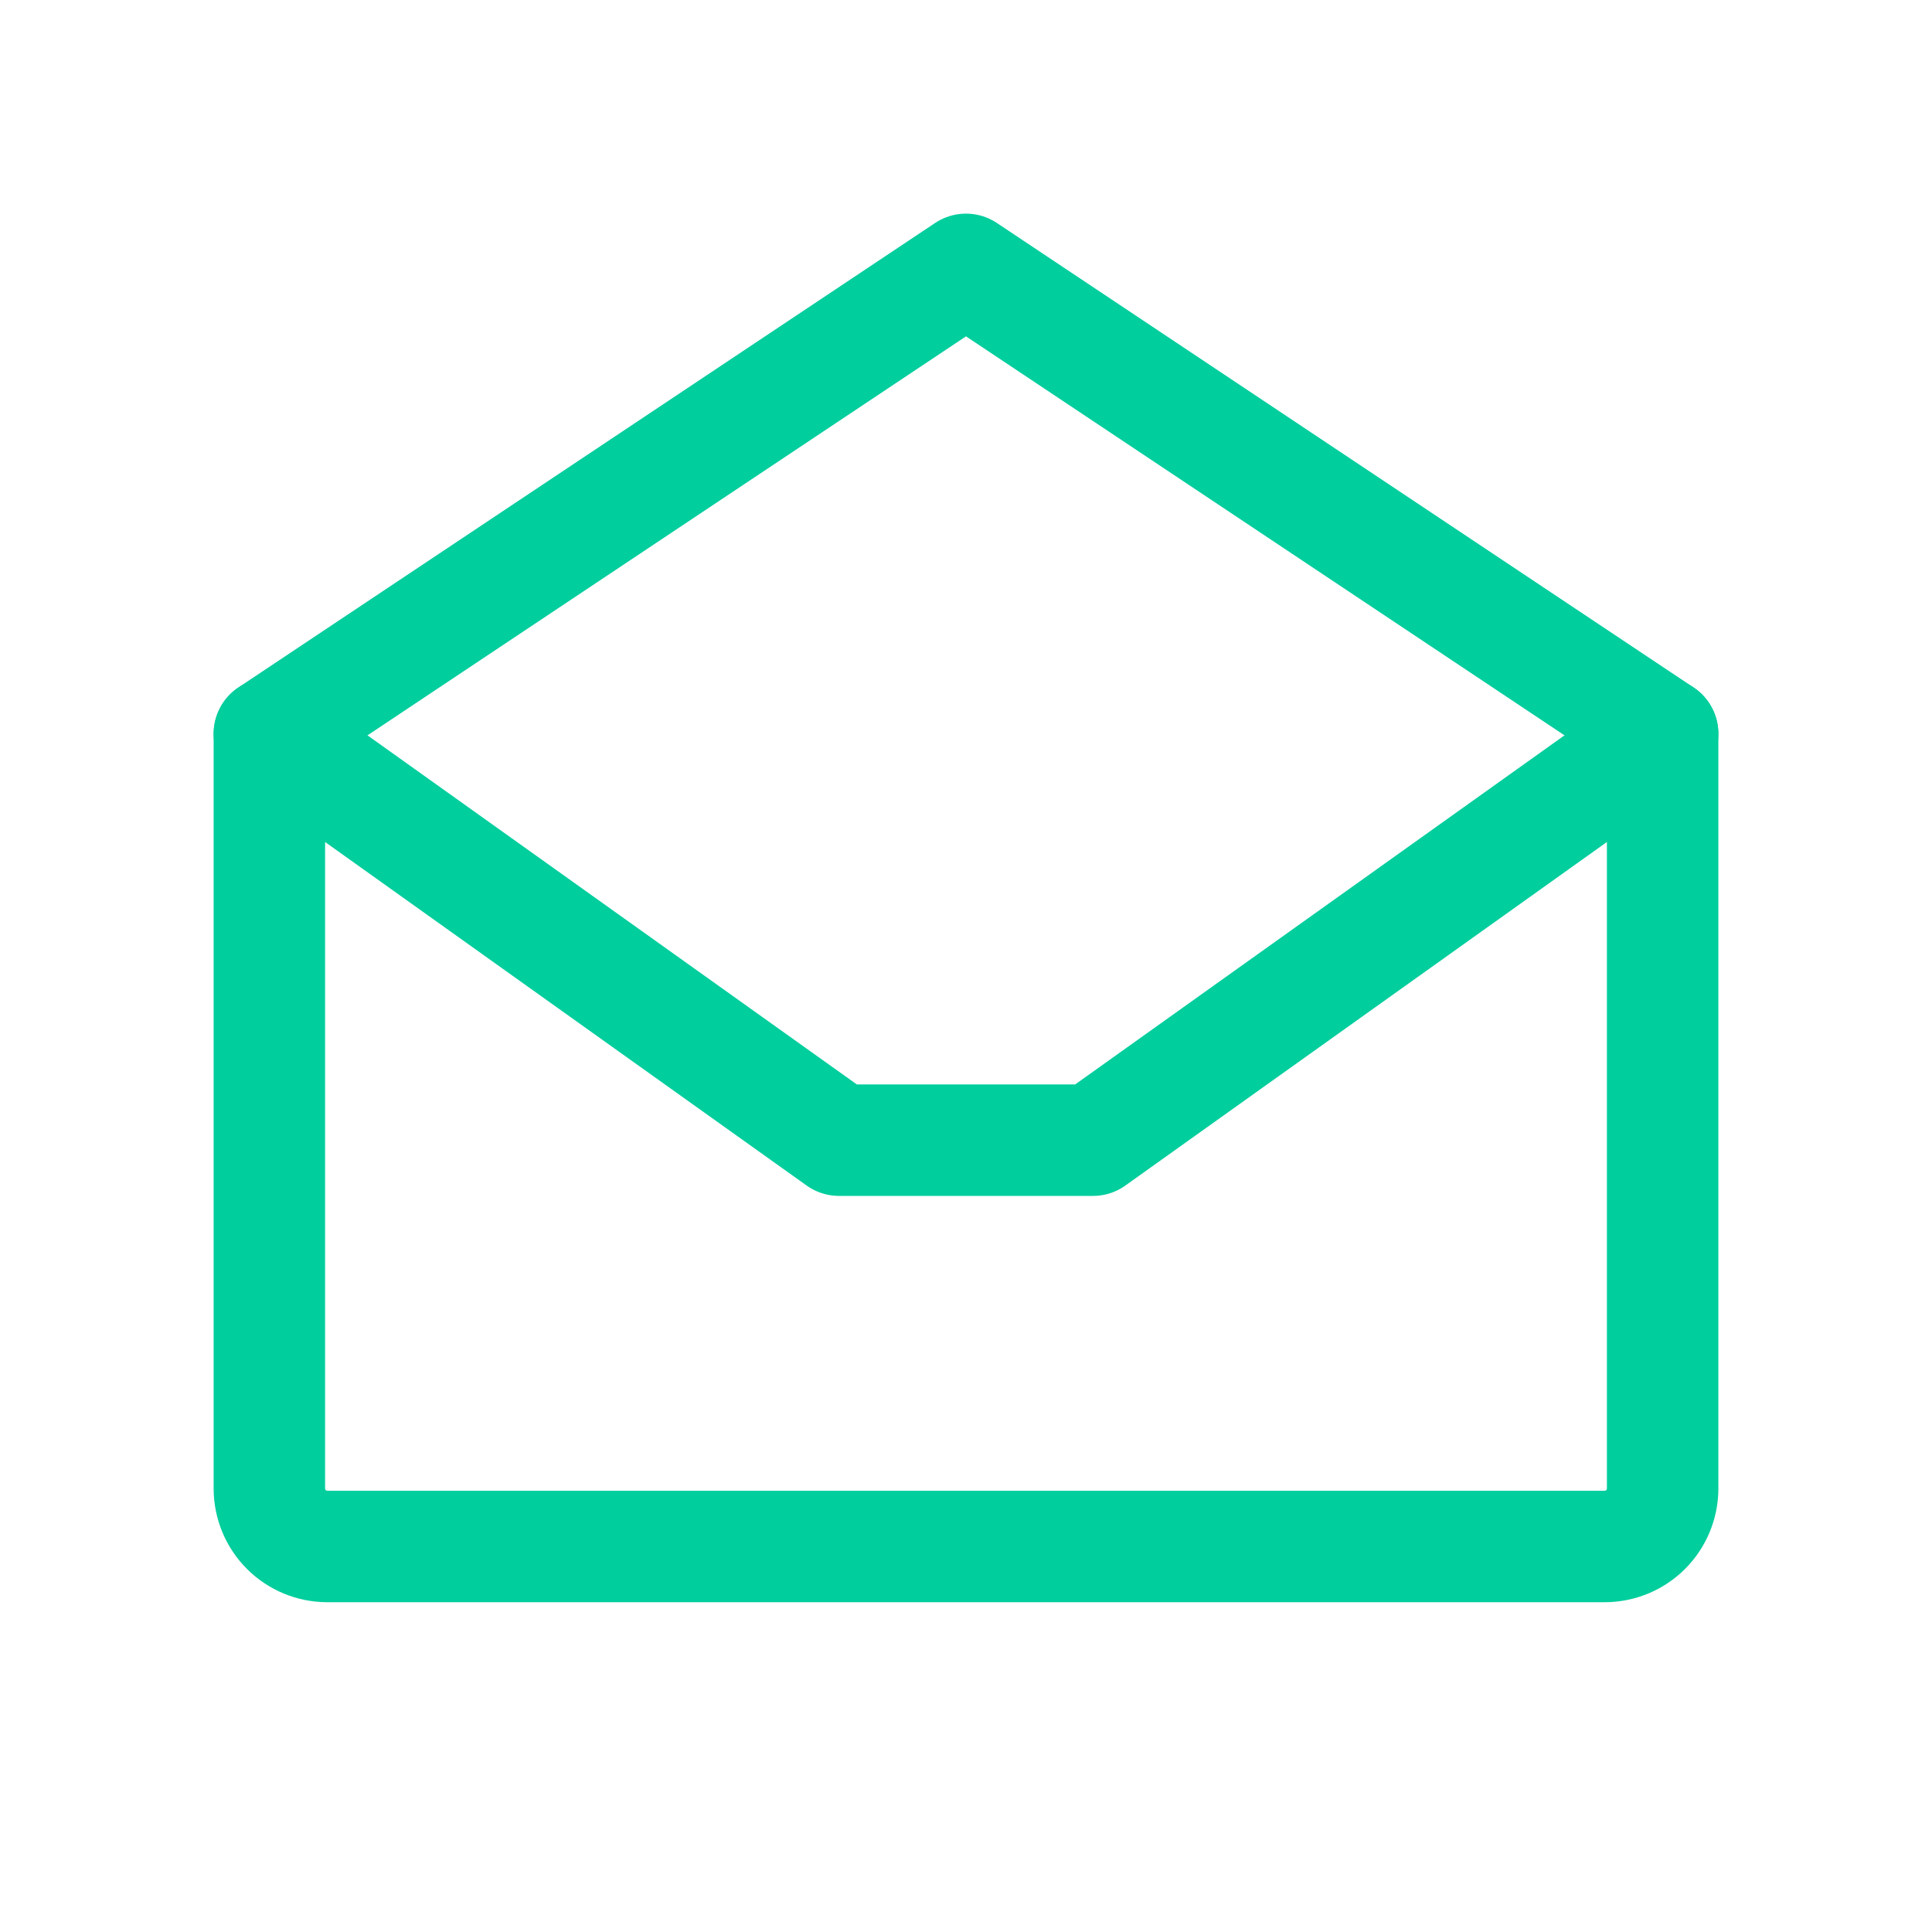
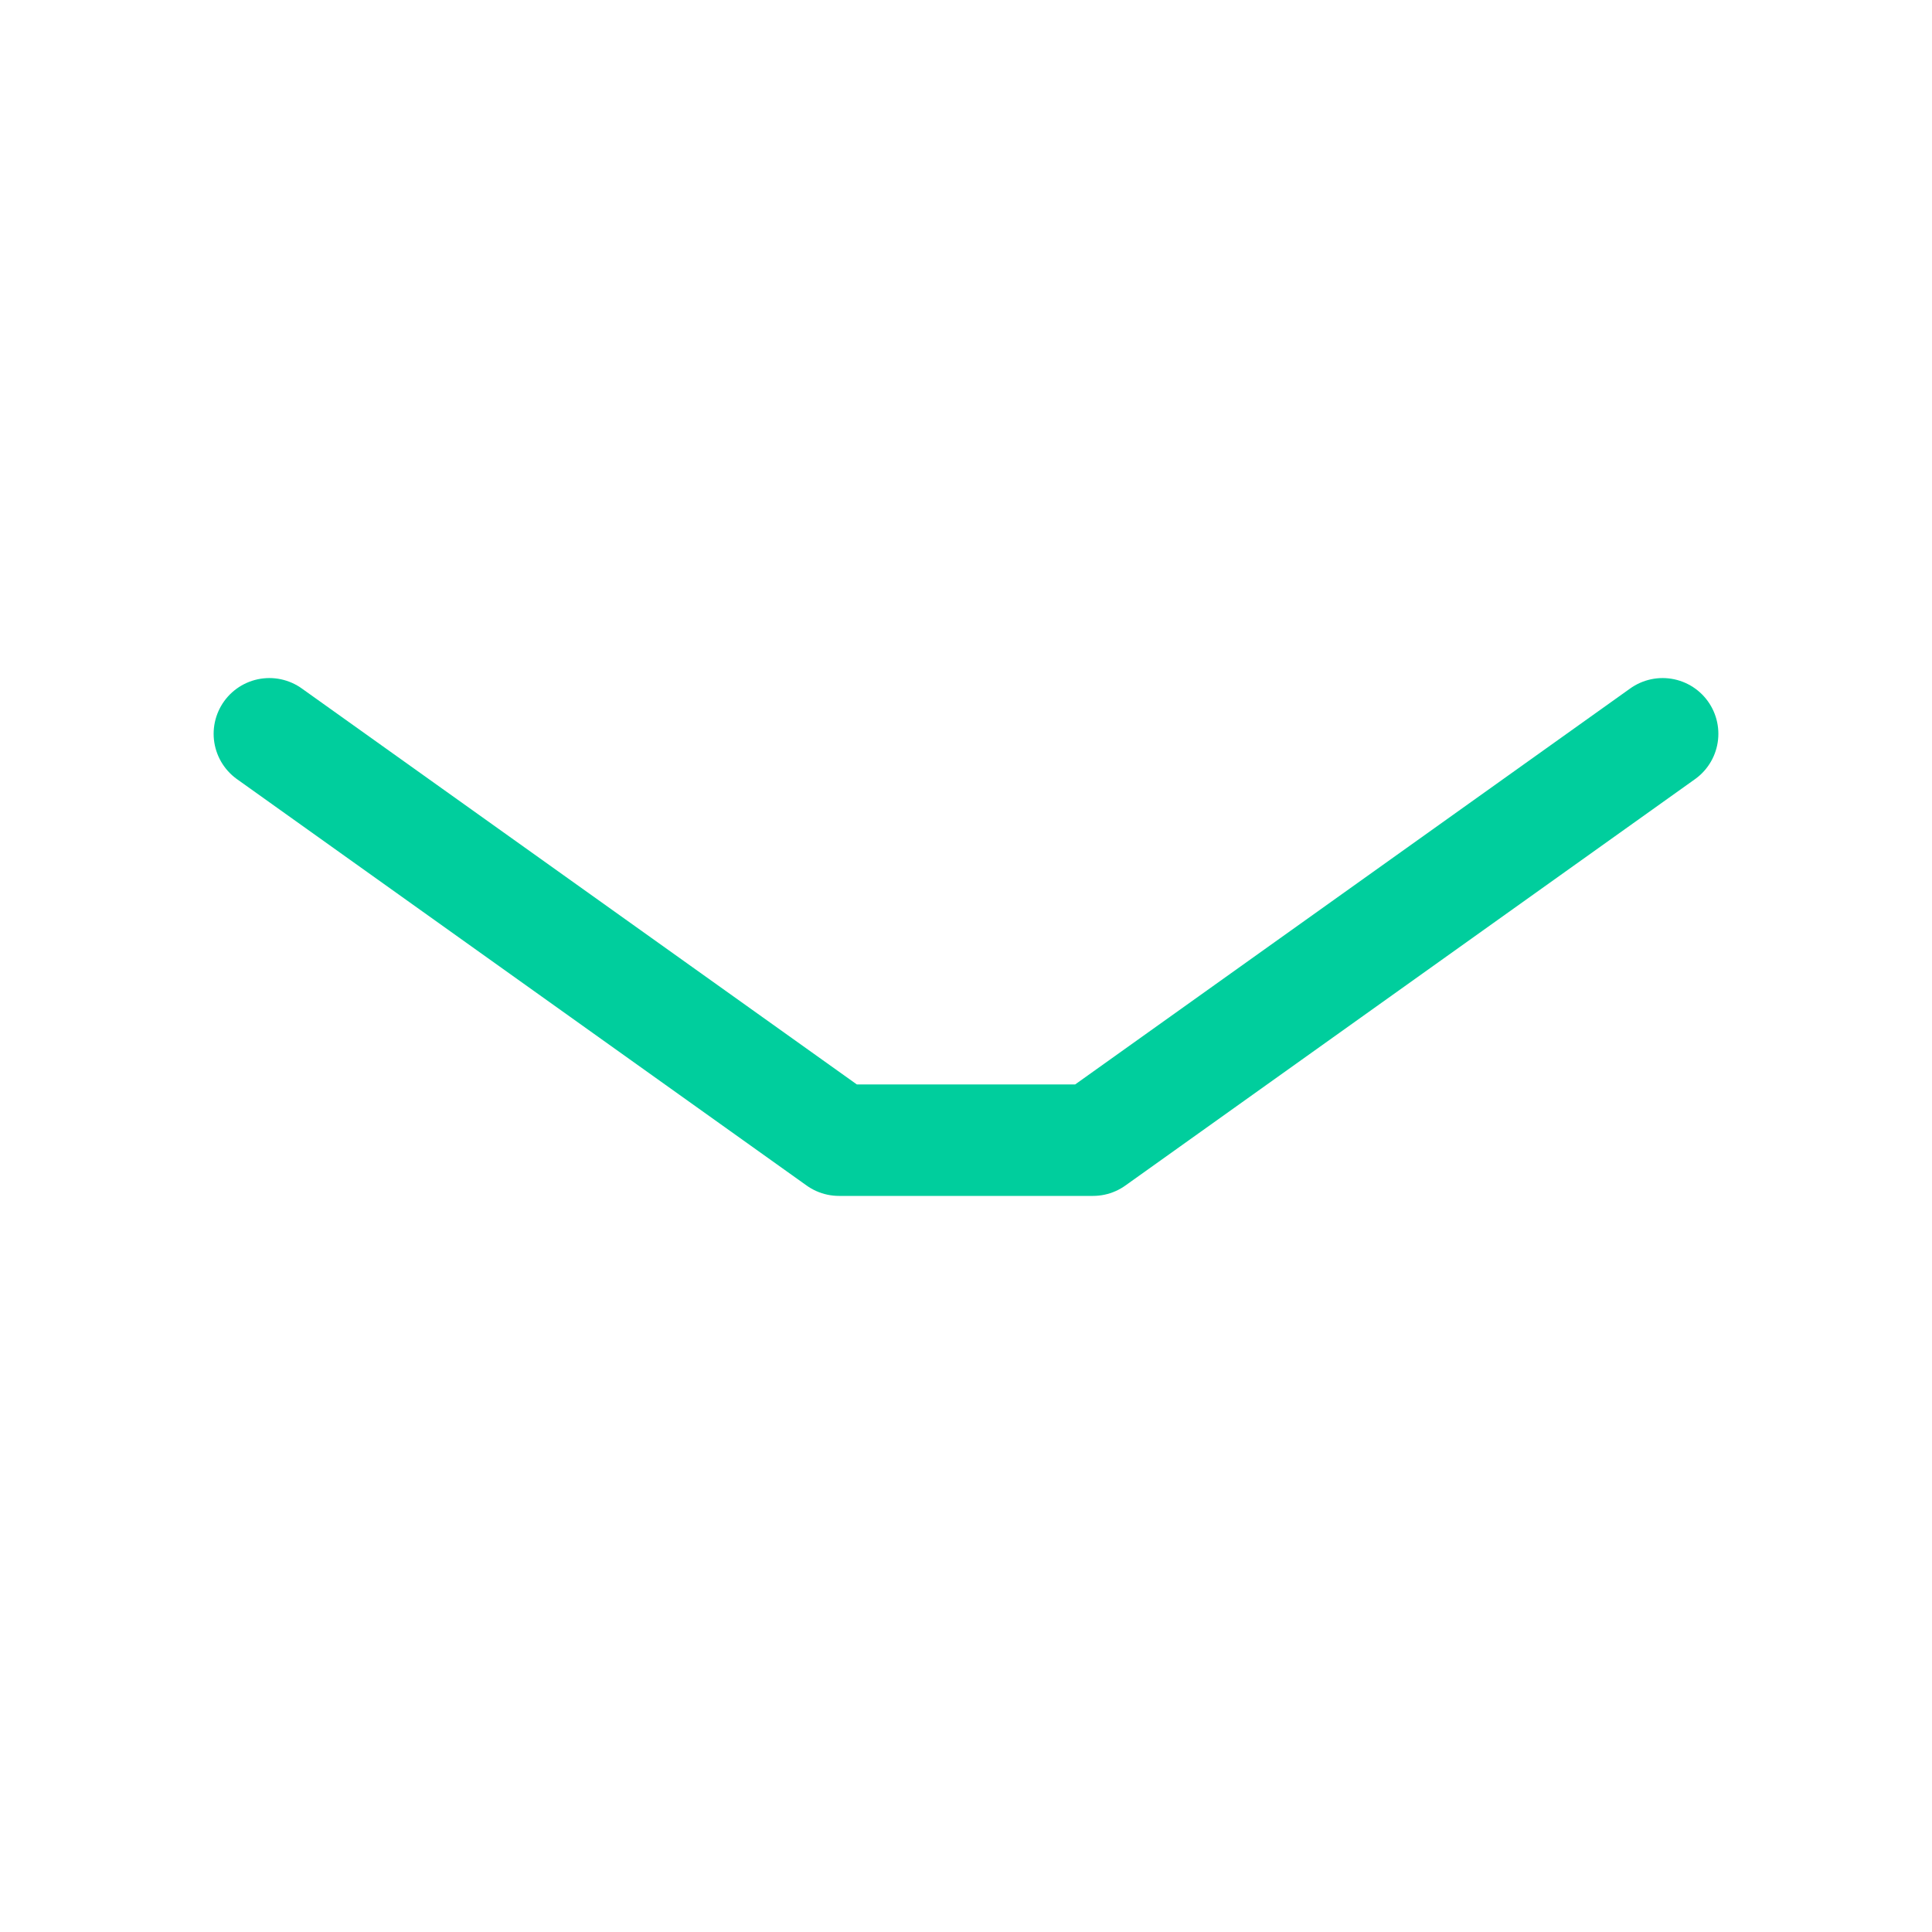
<svg xmlns="http://www.w3.org/2000/svg" width="26" height="26" viewBox="0 0 26 26" fill="none">
-   <path d="M3.625 9.875V20.031C3.625 20.238 3.707 20.437 3.854 20.584C4 20.73 4.199 20.812 4.406 20.812H21.594C21.801 20.812 22 20.73 22.146 20.584C22.293 20.437 22.375 20.238 22.375 20.031V9.875L13 3.625L3.625 9.875Z" stroke="#00CE9D" stroke-width="1.5" stroke-linecap="round" stroke-linejoin="round" />
  <path d="M22.375 9.875L14.709 15.344H11.291L3.625 9.875" stroke="#00CE9D" stroke-width="1.5" stroke-linecap="round" stroke-linejoin="round" />
</svg>